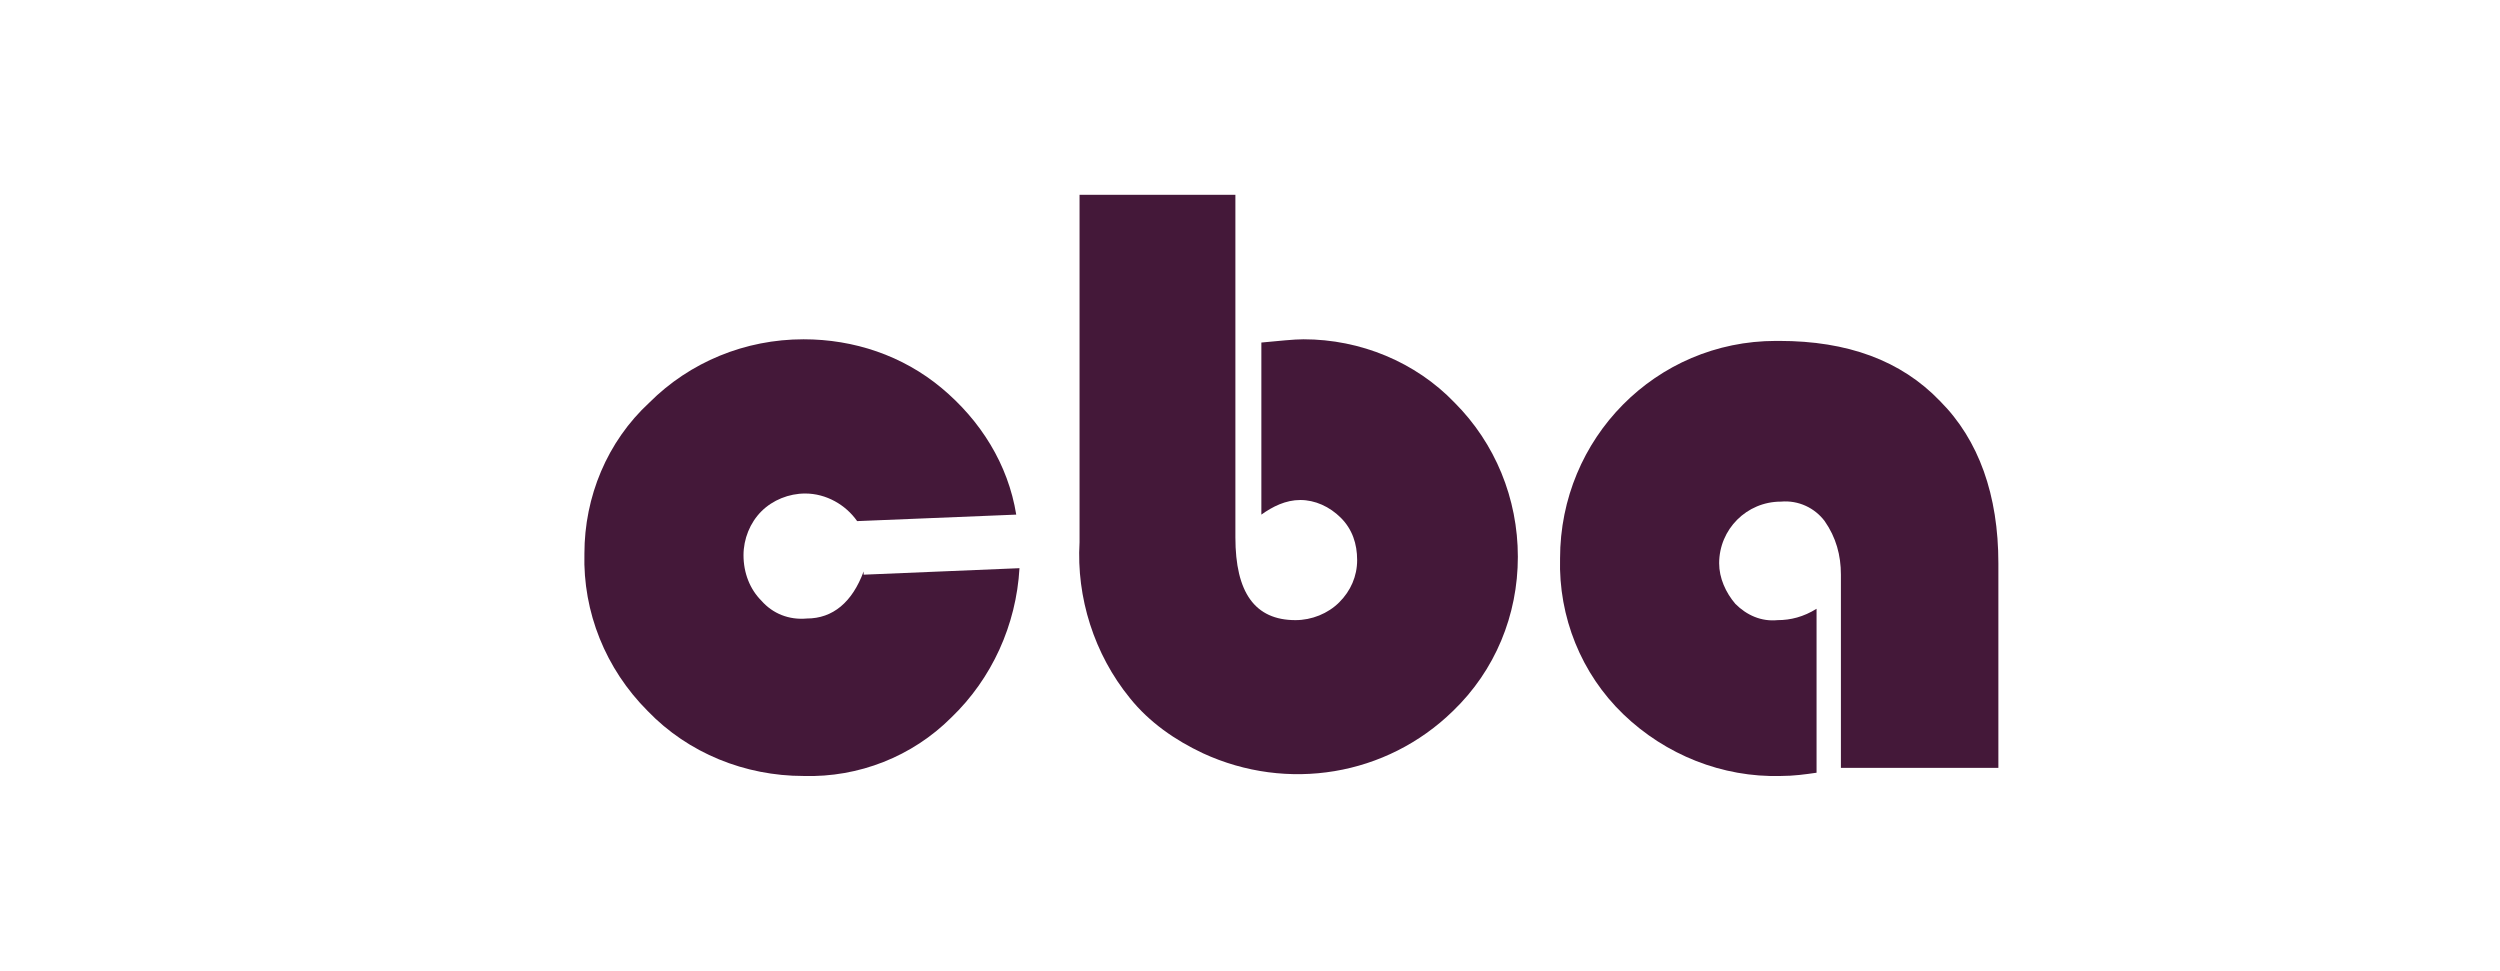
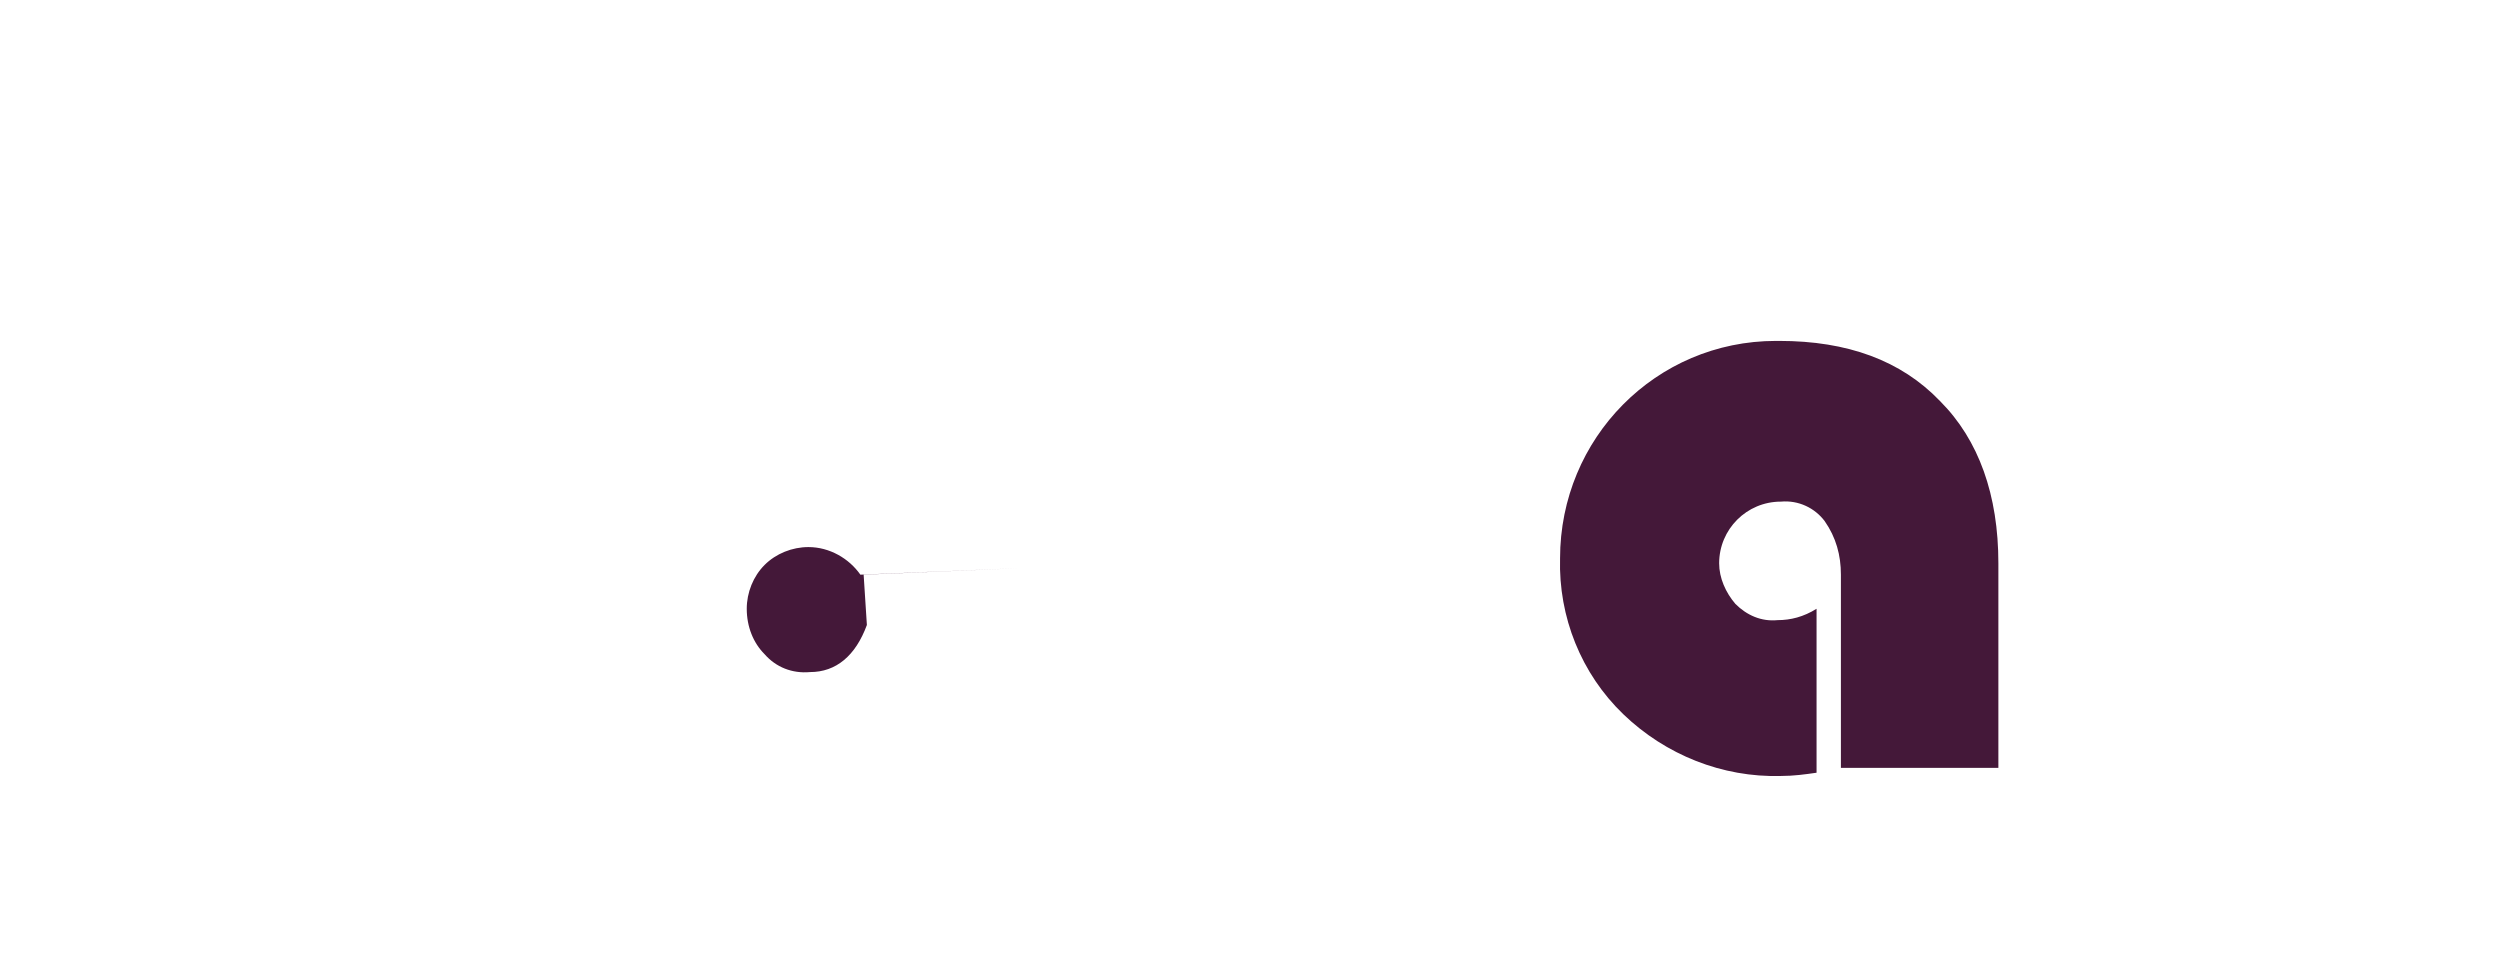
<svg xmlns="http://www.w3.org/2000/svg" id="Group_63" version="1.1" viewBox="0 0 154 59.8">
  <defs>
    <style>
      .st0 {
        fill: #441839;
        fill-rule: evenodd;
      }
    </style>
  </defs>
  <g id="Group_5">
-     <path id="Path_8" class="st0" d="M53.2,35.4l9.6-.4c-.2,3.5-1.7,6.8-4.2,9.2-2.4,2.4-5.7,3.7-9.1,3.6-3.6,0-7.1-1.4-9.6-4-2.6-2.6-4-6.1-3.9-9.7,0-3.5,1.4-6.9,4-9.3,2.5-2.5,5.9-3.9,9.5-3.9,3.1,0,6.1,1,8.5,3,2.4,2,4.1,4.7,4.6,7.8l-9.8.4c-.7-1-1.9-1.7-3.2-1.7-1,0-2,.4-2.7,1.1-.7.7-1.1,1.7-1.1,2.7,0,1.1.4,2.1,1.1,2.8.7.8,1.7,1.2,2.8,1.1,1.6,0,2.8-1,3.5-2.9" />
-     <path id="Path_9" class="st0" d="M76.1,12v21.1c0,3.4,1.2,5.1,3.7,5.1,1,0,2-.4,2.7-1.1.7-.7,1.1-1.6,1.1-2.6,0-1-.3-1.9-1-2.6-.7-.7-1.6-1.1-2.5-1.1-.9,0-1.7.4-2.4.9v-10.6c1.1-.1,2-.2,2.6-.2,3.5,0,6.9,1.4,9.3,3.9,2.5,2.5,3.9,5.9,3.9,9.5,0,3.6-1.4,7-4,9.5-4.1,4-10.2,5-15.4,2.6-1.7-.8-3.3-1.9-4.5-3.4-2.2-2.7-3.3-6.2-3.1-9.6V12h9.7Z" />
+     <path id="Path_8" class="st0" d="M53.2,35.4l9.6-.4l-9.8.4c-.7-1-1.9-1.7-3.2-1.7-1,0-2,.4-2.7,1.1-.7.7-1.1,1.7-1.1,2.7,0,1.1.4,2.1,1.1,2.8.7.8,1.7,1.2,2.8,1.1,1.6,0,2.8-1,3.5-2.9" />
    <path id="Path_10" class="st0" d="M111.9,37.6v10c-.7.1-1.4.2-2.2.2-3.6.1-7.1-1.3-9.7-3.8-2.6-2.5-4-6-3.9-9.6,0-7.4,5.9-13.4,13.3-13.4,0,0,.1,0,.2,0,4.2,0,7.5,1.2,9.9,3.7,2.4,2.4,3.6,5.8,3.6,10v12.6h-9.7v-11.9c0-1.2-.3-2.3-1-3.3-.6-.8-1.6-1.3-2.7-1.2-2.1,0-3.8,1.7-3.8,3.8,0,.9.4,1.8,1,2.5.7.7,1.6,1.1,2.6,1,.8,0,1.6-.2,2.4-.7" />
  </g>
</svg>